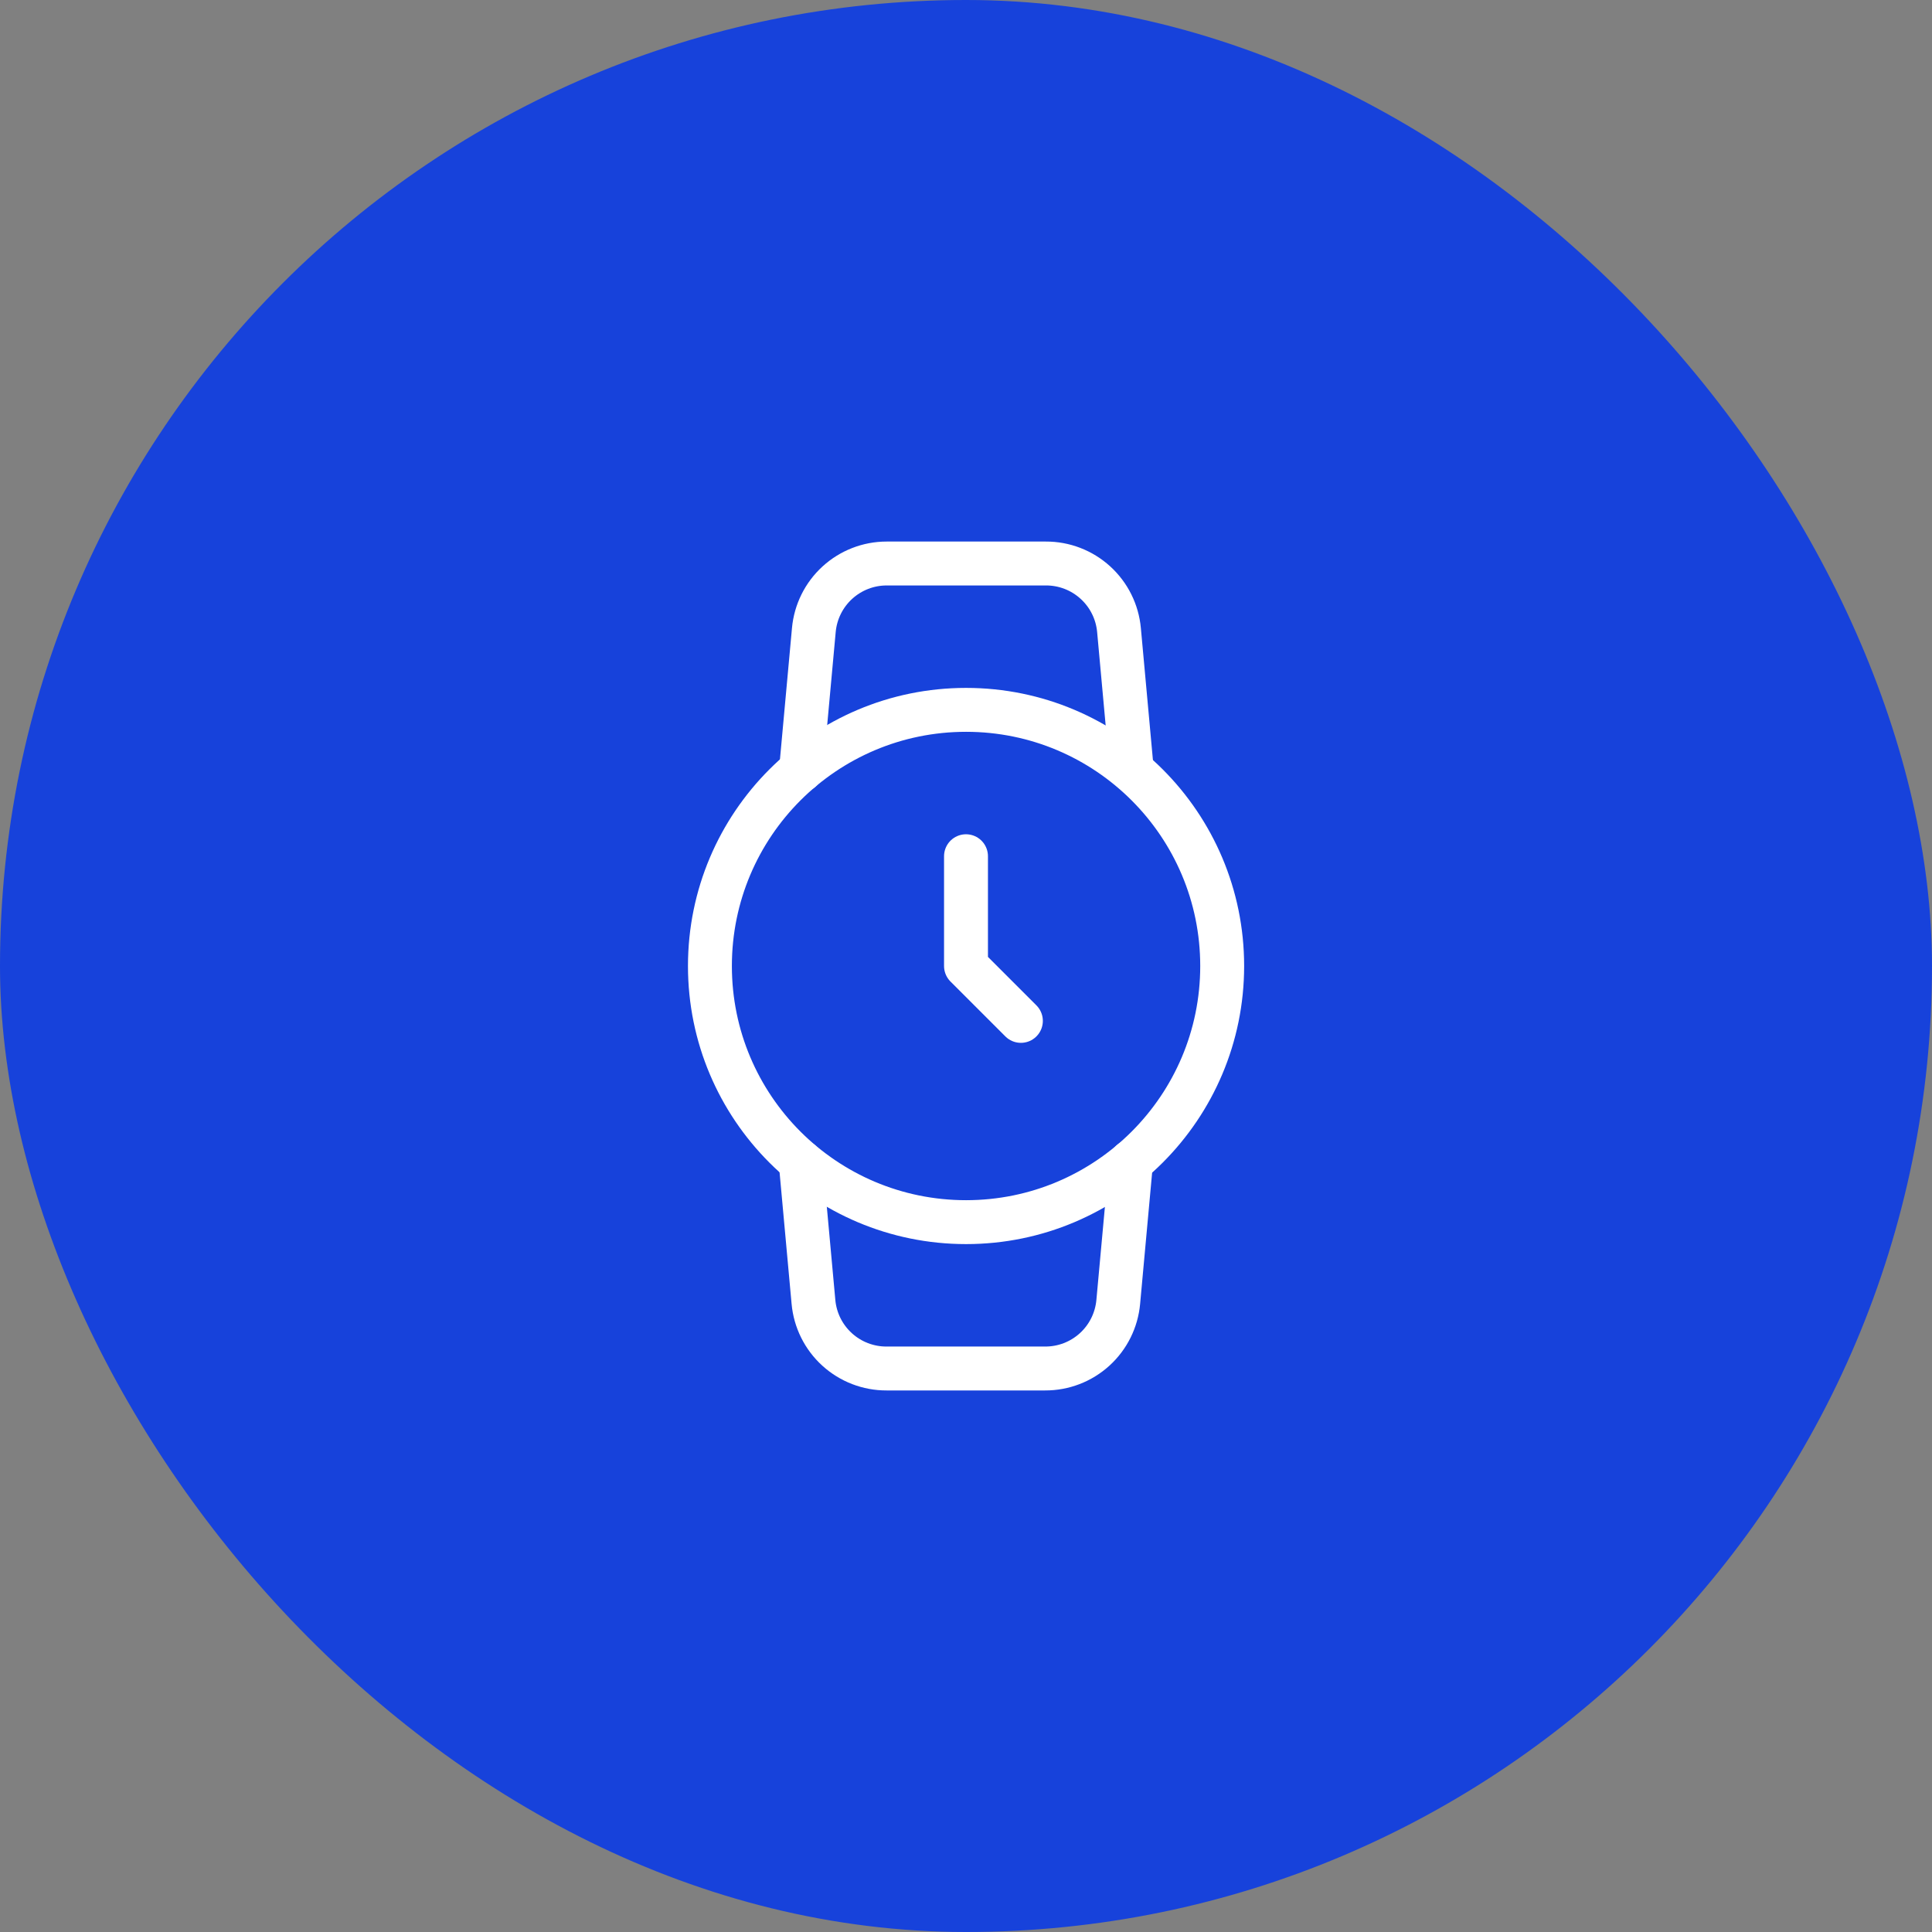
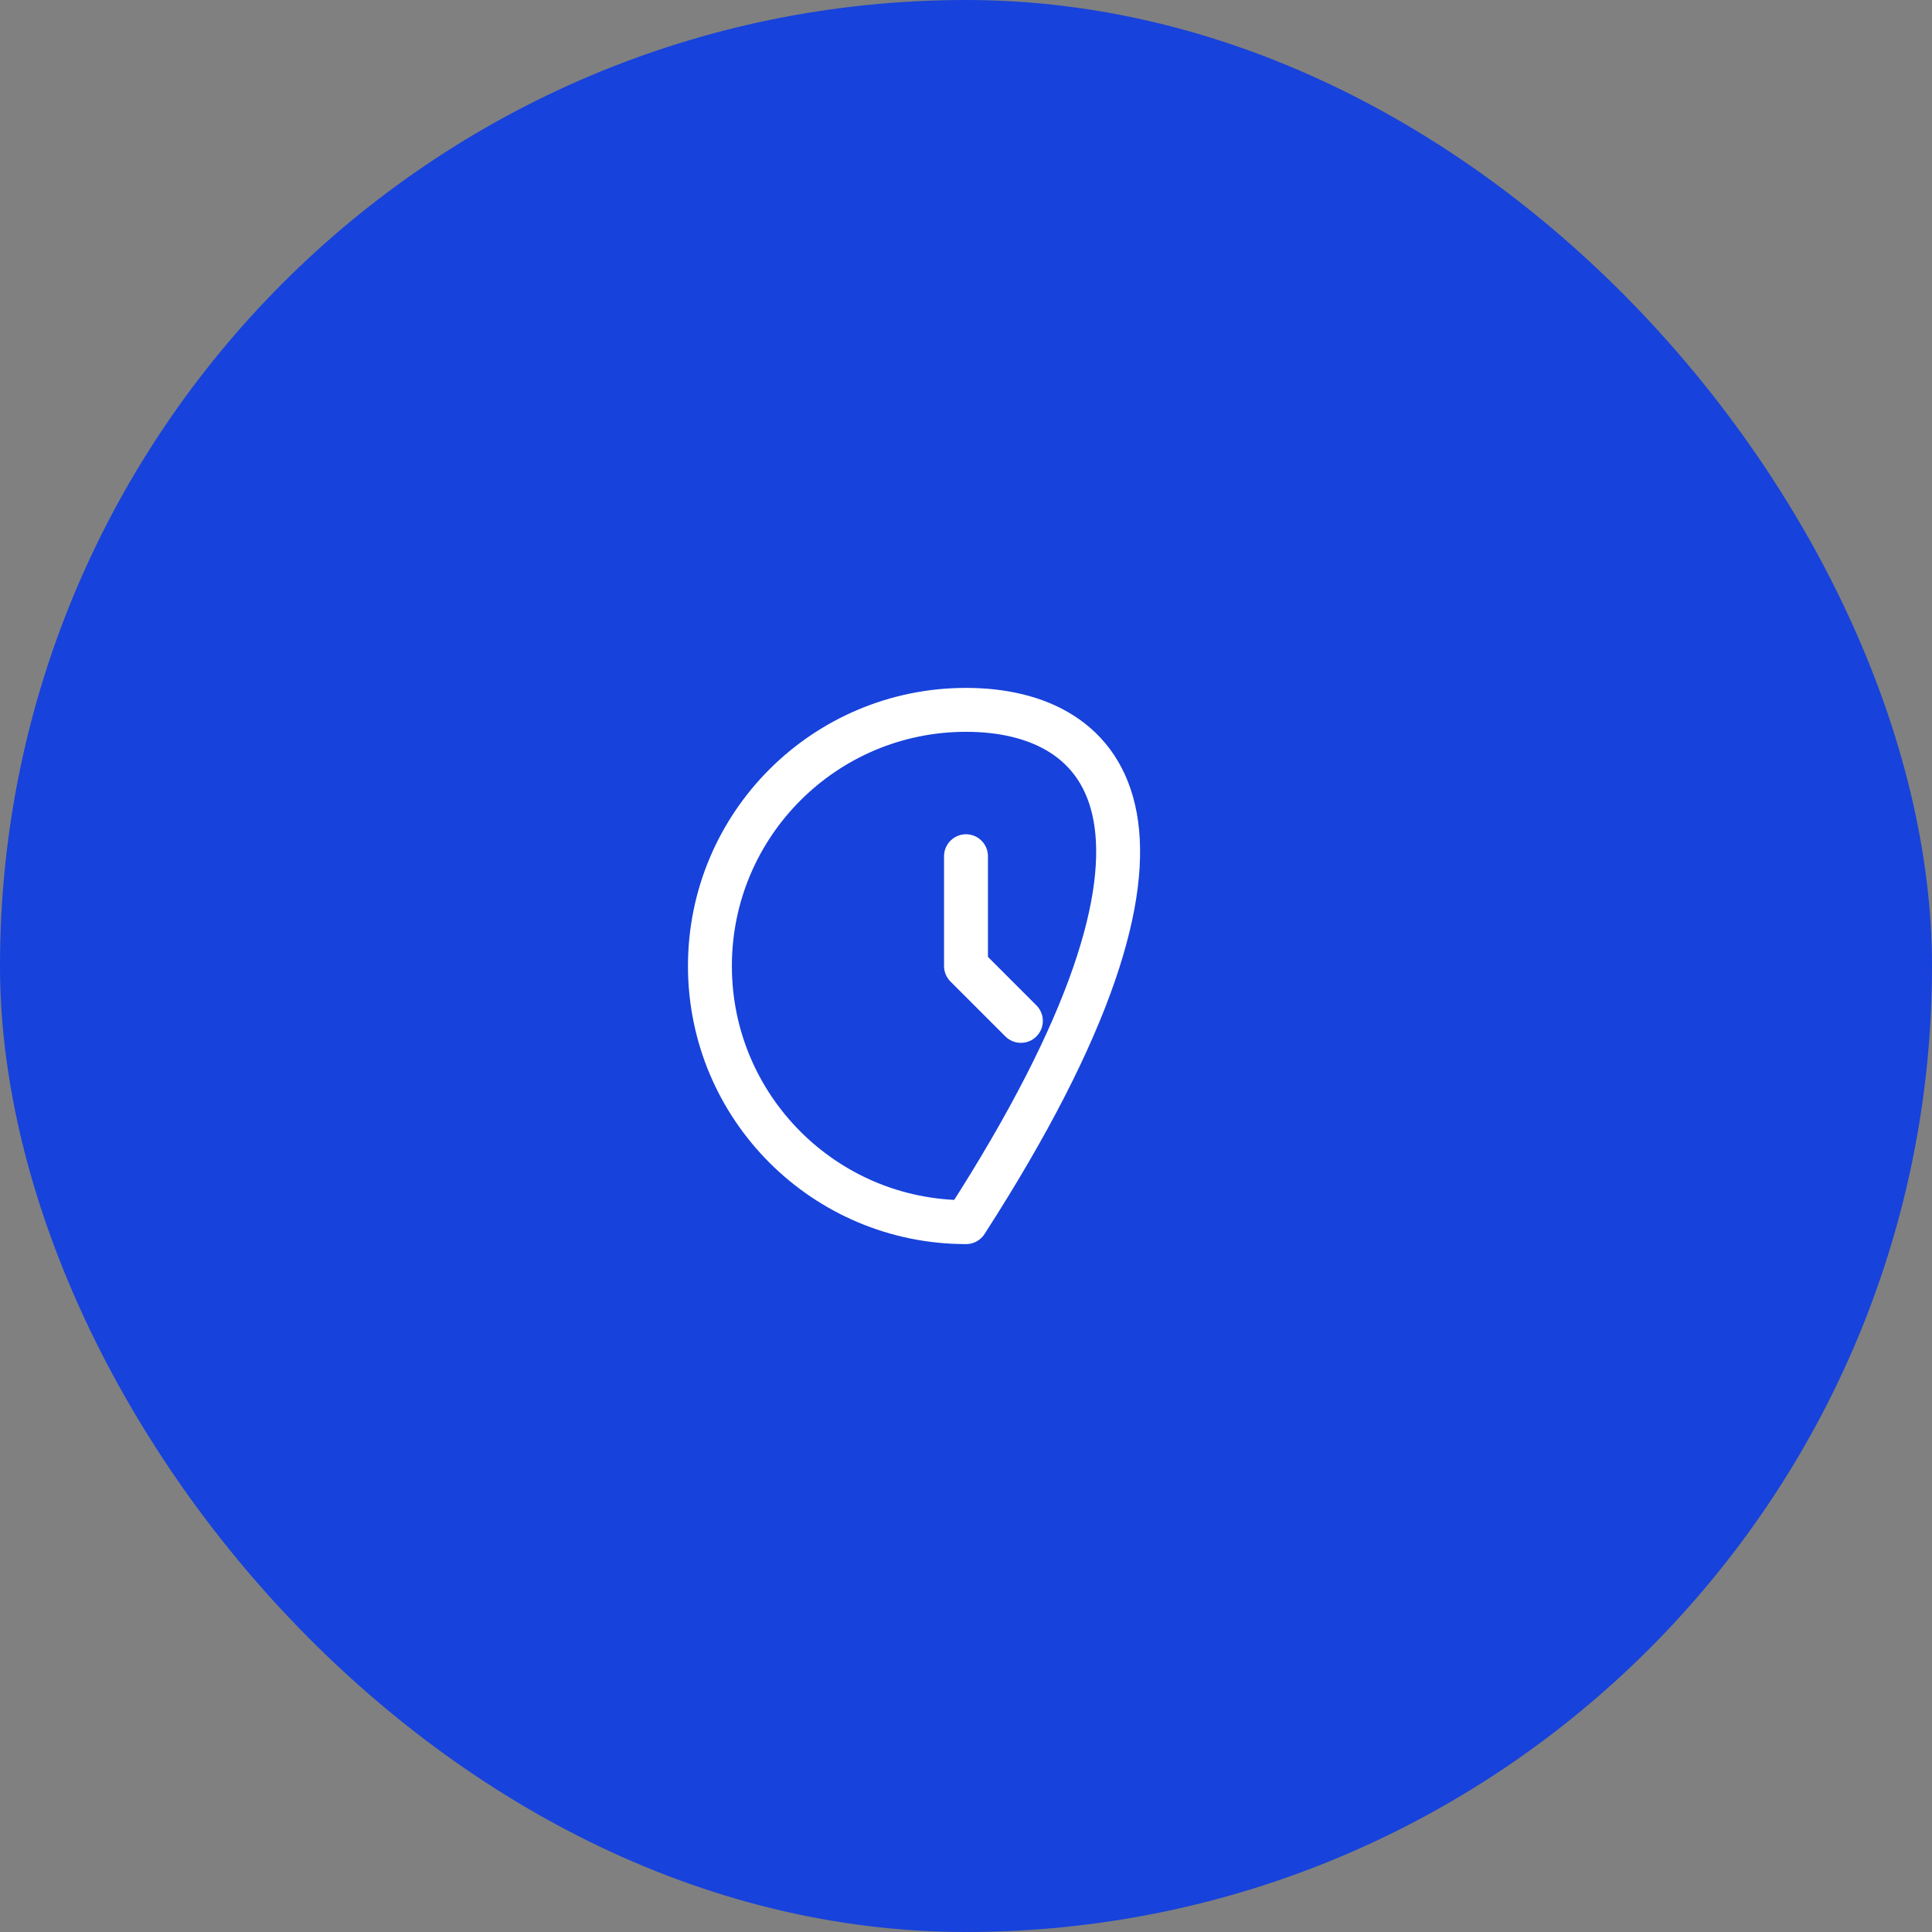
<svg xmlns="http://www.w3.org/2000/svg" width="88" height="88" viewBox="0 0 88 88" fill="none">
  <rect x="0" y="0" width="88" height="88" fill="#808080" stroke="none" />
  <rect width="88" height="88" rx="44" fill="#1742DB" />
-   <path d="M44.003 55.667C50.446 55.667 55.669 50.443 55.669 44C55.669 37.557 50.446 32.333 44.003 32.333C37.559 32.333 32.336 37.557 32.336 44C32.336 50.443 37.559 55.667 44.003 55.667Z" stroke="white" stroke-width="2" stroke-linecap="round" stroke-linejoin="round" />
+   <path d="M44.003 55.667C55.669 37.557 50.446 32.333 44.003 32.333C37.559 32.333 32.336 37.557 32.336 44C32.336 50.443 37.559 55.667 44.003 55.667Z" stroke="white" stroke-width="2" stroke-linecap="round" stroke-linejoin="round" />
  <path d="M44 39V44L46.5 46.5" stroke="white" stroke-width="2" stroke-linecap="round" stroke-linejoin="round" />
-   <path d="M51.519 52.917L50.935 59.3C50.86 60.131 50.476 60.904 49.859 61.465C49.242 62.027 48.437 62.337 47.602 62.333H40.385C39.551 62.337 38.746 62.027 38.128 61.465C37.511 60.904 37.127 60.131 37.052 59.3L36.469 52.917M36.485 35.083L37.069 28.7C37.144 27.872 37.525 27.102 38.139 26.54C38.753 25.979 39.554 25.667 40.385 25.667H47.635C48.47 25.663 49.275 25.973 49.892 26.535C50.51 27.096 50.894 27.869 50.969 28.7L51.552 35.083" stroke="white" stroke-width="2" stroke-linecap="round" stroke-linejoin="round" />
</svg>